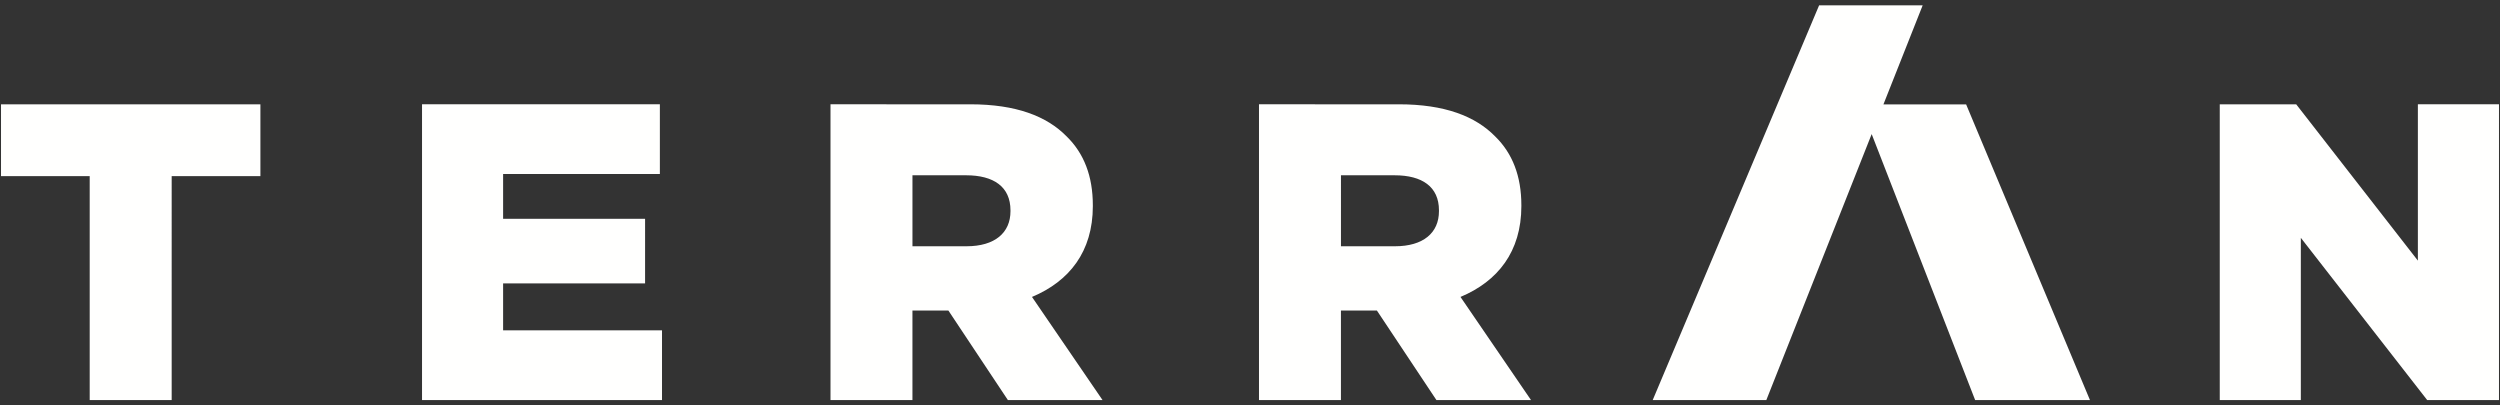
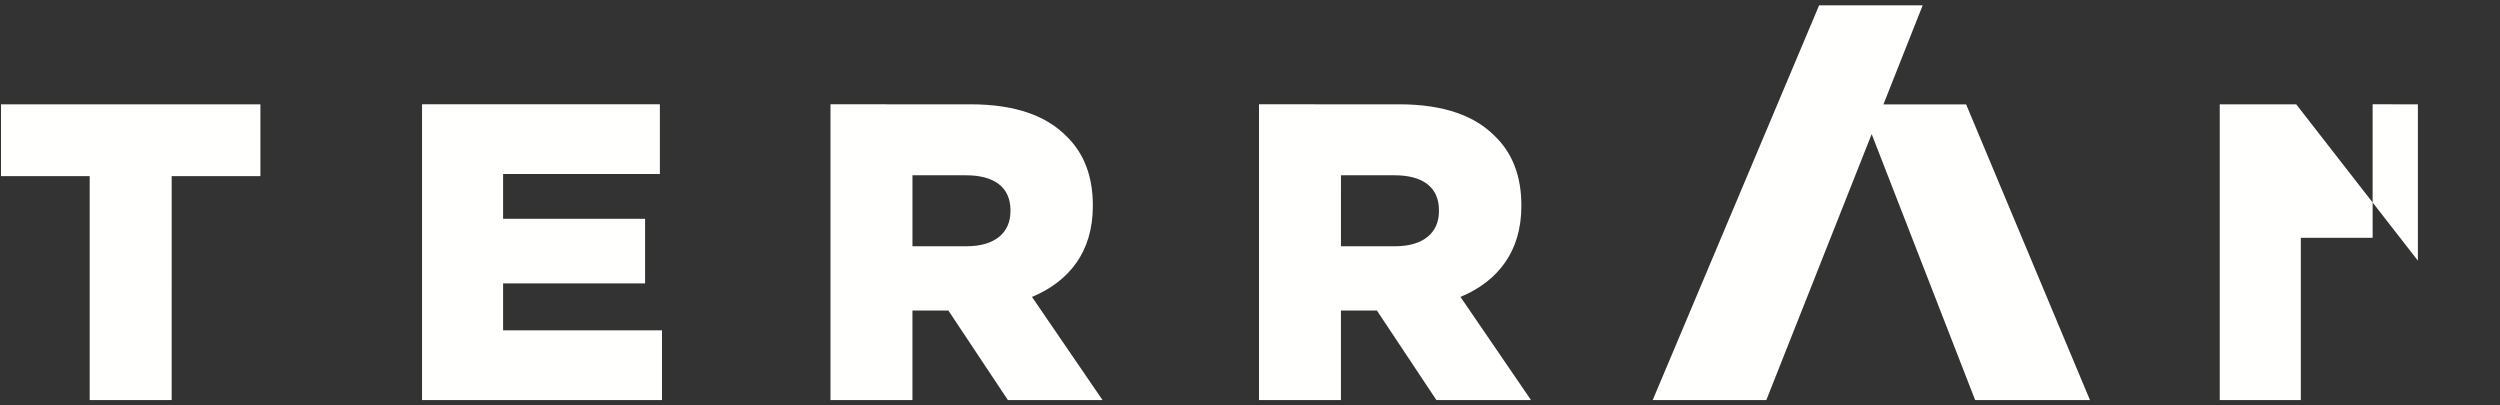
<svg xmlns="http://www.w3.org/2000/svg" width="185" height="30" viewBox="-0.053 -0.391 185 30">
  <rect x="-0.053" y="-0.391" width="185" height="30" fill="#333333" stroke="none" />
-   <path fill="#FFFFFE" d="M.022 12.645h6.563v16.569h6.066V12.645h6.566V7.329H.022v5.316zm37.155 7.935h10.506V15.8H37.177v-3.313h11.6v-5.16h-17.6v21.886h17.758v-5.161H37.177V20.58zm75.351-5.718v-.064c0-2.155-.658-3.844-1.938-5.094-1.472-1.503-3.752-2.377-7.127-2.377H93.112v21.887h6.064v-6.628h2.66l4.406 6.628h7l-5.219-7.632c2.753-1.154 4.505-3.342 4.505-6.72zm-6.098.376c0 1.596-1.155 2.594-3.25 2.594h-4.002V12.58h3.97c2.034 0 3.282.844 3.282 2.593v.065zm72.44-7.911v11.568l-9.004-11.568h-5.657v21.887h6V17.208l9.35 12.006h5.313V7.327h-6.002zm-98.053 7.535v-.064c0-2.155-.657-3.844-1.938-5.094-1.471-1.503-3.751-2.377-7.129-2.377H61.404v21.887h6.064v-6.628h2.658l4.405 6.628h7.003l-5.22-7.632c2.753-1.154 4.503-3.342 4.503-6.72zm-6.095.376c0 1.596-1.155 2.594-3.25 2.594h-4.003V12.58h3.97c2.033 0 3.283.844 3.283 2.593v.065zm64.599-7.905l2.903-7.329h-7.663l-12.314 29.21h8.408l7.796-19.683 7.657 19.683h8.496L145.44 7.333h-6.119z" />
+   <path fill="#FFFFFE" d="M.022 12.645h6.563v16.569h6.066V12.645h6.566V7.329H.022v5.316zm37.155 7.935h10.506V15.8H37.177v-3.313h11.6v-5.16h-17.6v21.886h17.758v-5.161H37.177V20.58zm75.351-5.718v-.064c0-2.155-.658-3.844-1.938-5.094-1.472-1.503-3.752-2.377-7.127-2.377H93.112v21.887h6.064v-6.628h2.66l4.406 6.628h7l-5.219-7.632c2.753-1.154 4.505-3.342 4.505-6.72zm-6.098.376c0 1.596-1.155 2.594-3.25 2.594h-4.002V12.58h3.97c2.034 0 3.282.844 3.282 2.593v.065zm72.44-7.911v11.568l-9.004-11.568h-5.657v21.887h6V17.208h5.313V7.327h-6.002zm-98.053 7.535v-.064c0-2.155-.657-3.844-1.938-5.094-1.471-1.503-3.751-2.377-7.129-2.377H61.404v21.887h6.064v-6.628h2.658l4.405 6.628h7.003l-5.22-7.632c2.753-1.154 4.503-3.342 4.503-6.72zm-6.095.376c0 1.596-1.155 2.594-3.25 2.594h-4.003V12.58h3.97c2.033 0 3.283.844 3.283 2.593v.065zm64.599-7.905l2.903-7.329h-7.663l-12.314 29.21h8.408l7.796-19.683 7.657 19.683h8.496L145.44 7.333h-6.119z" />
</svg>